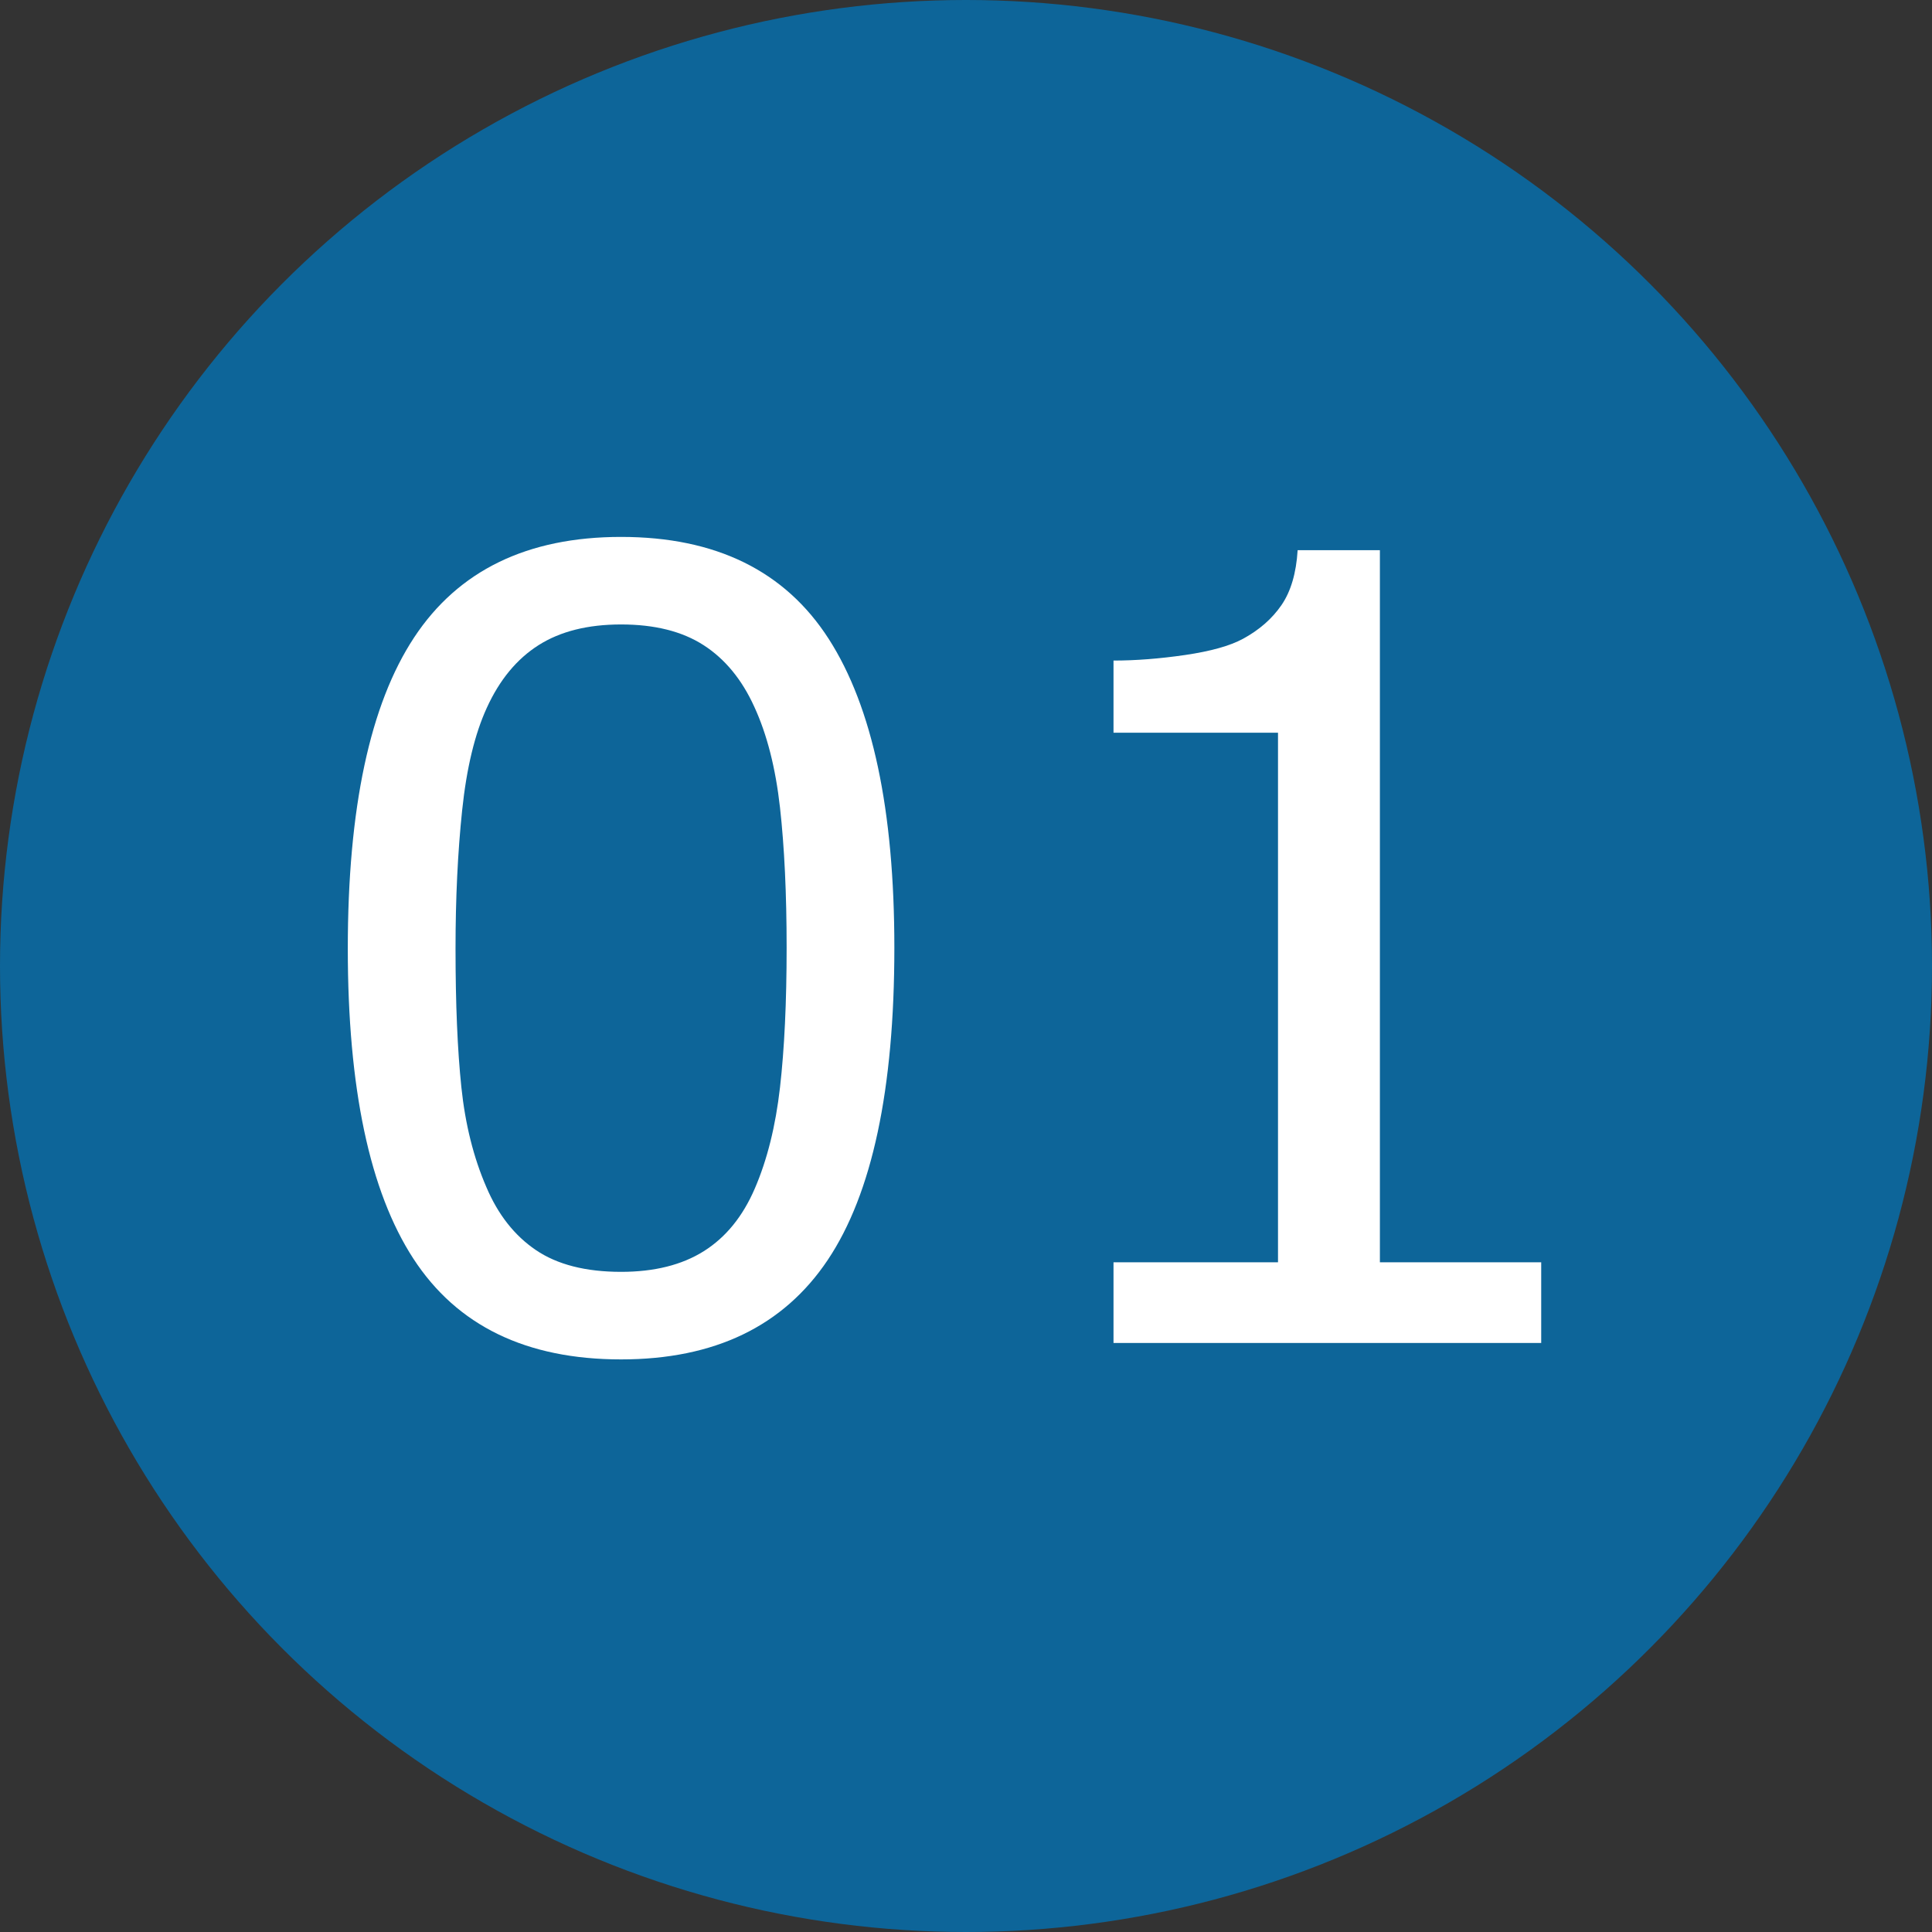
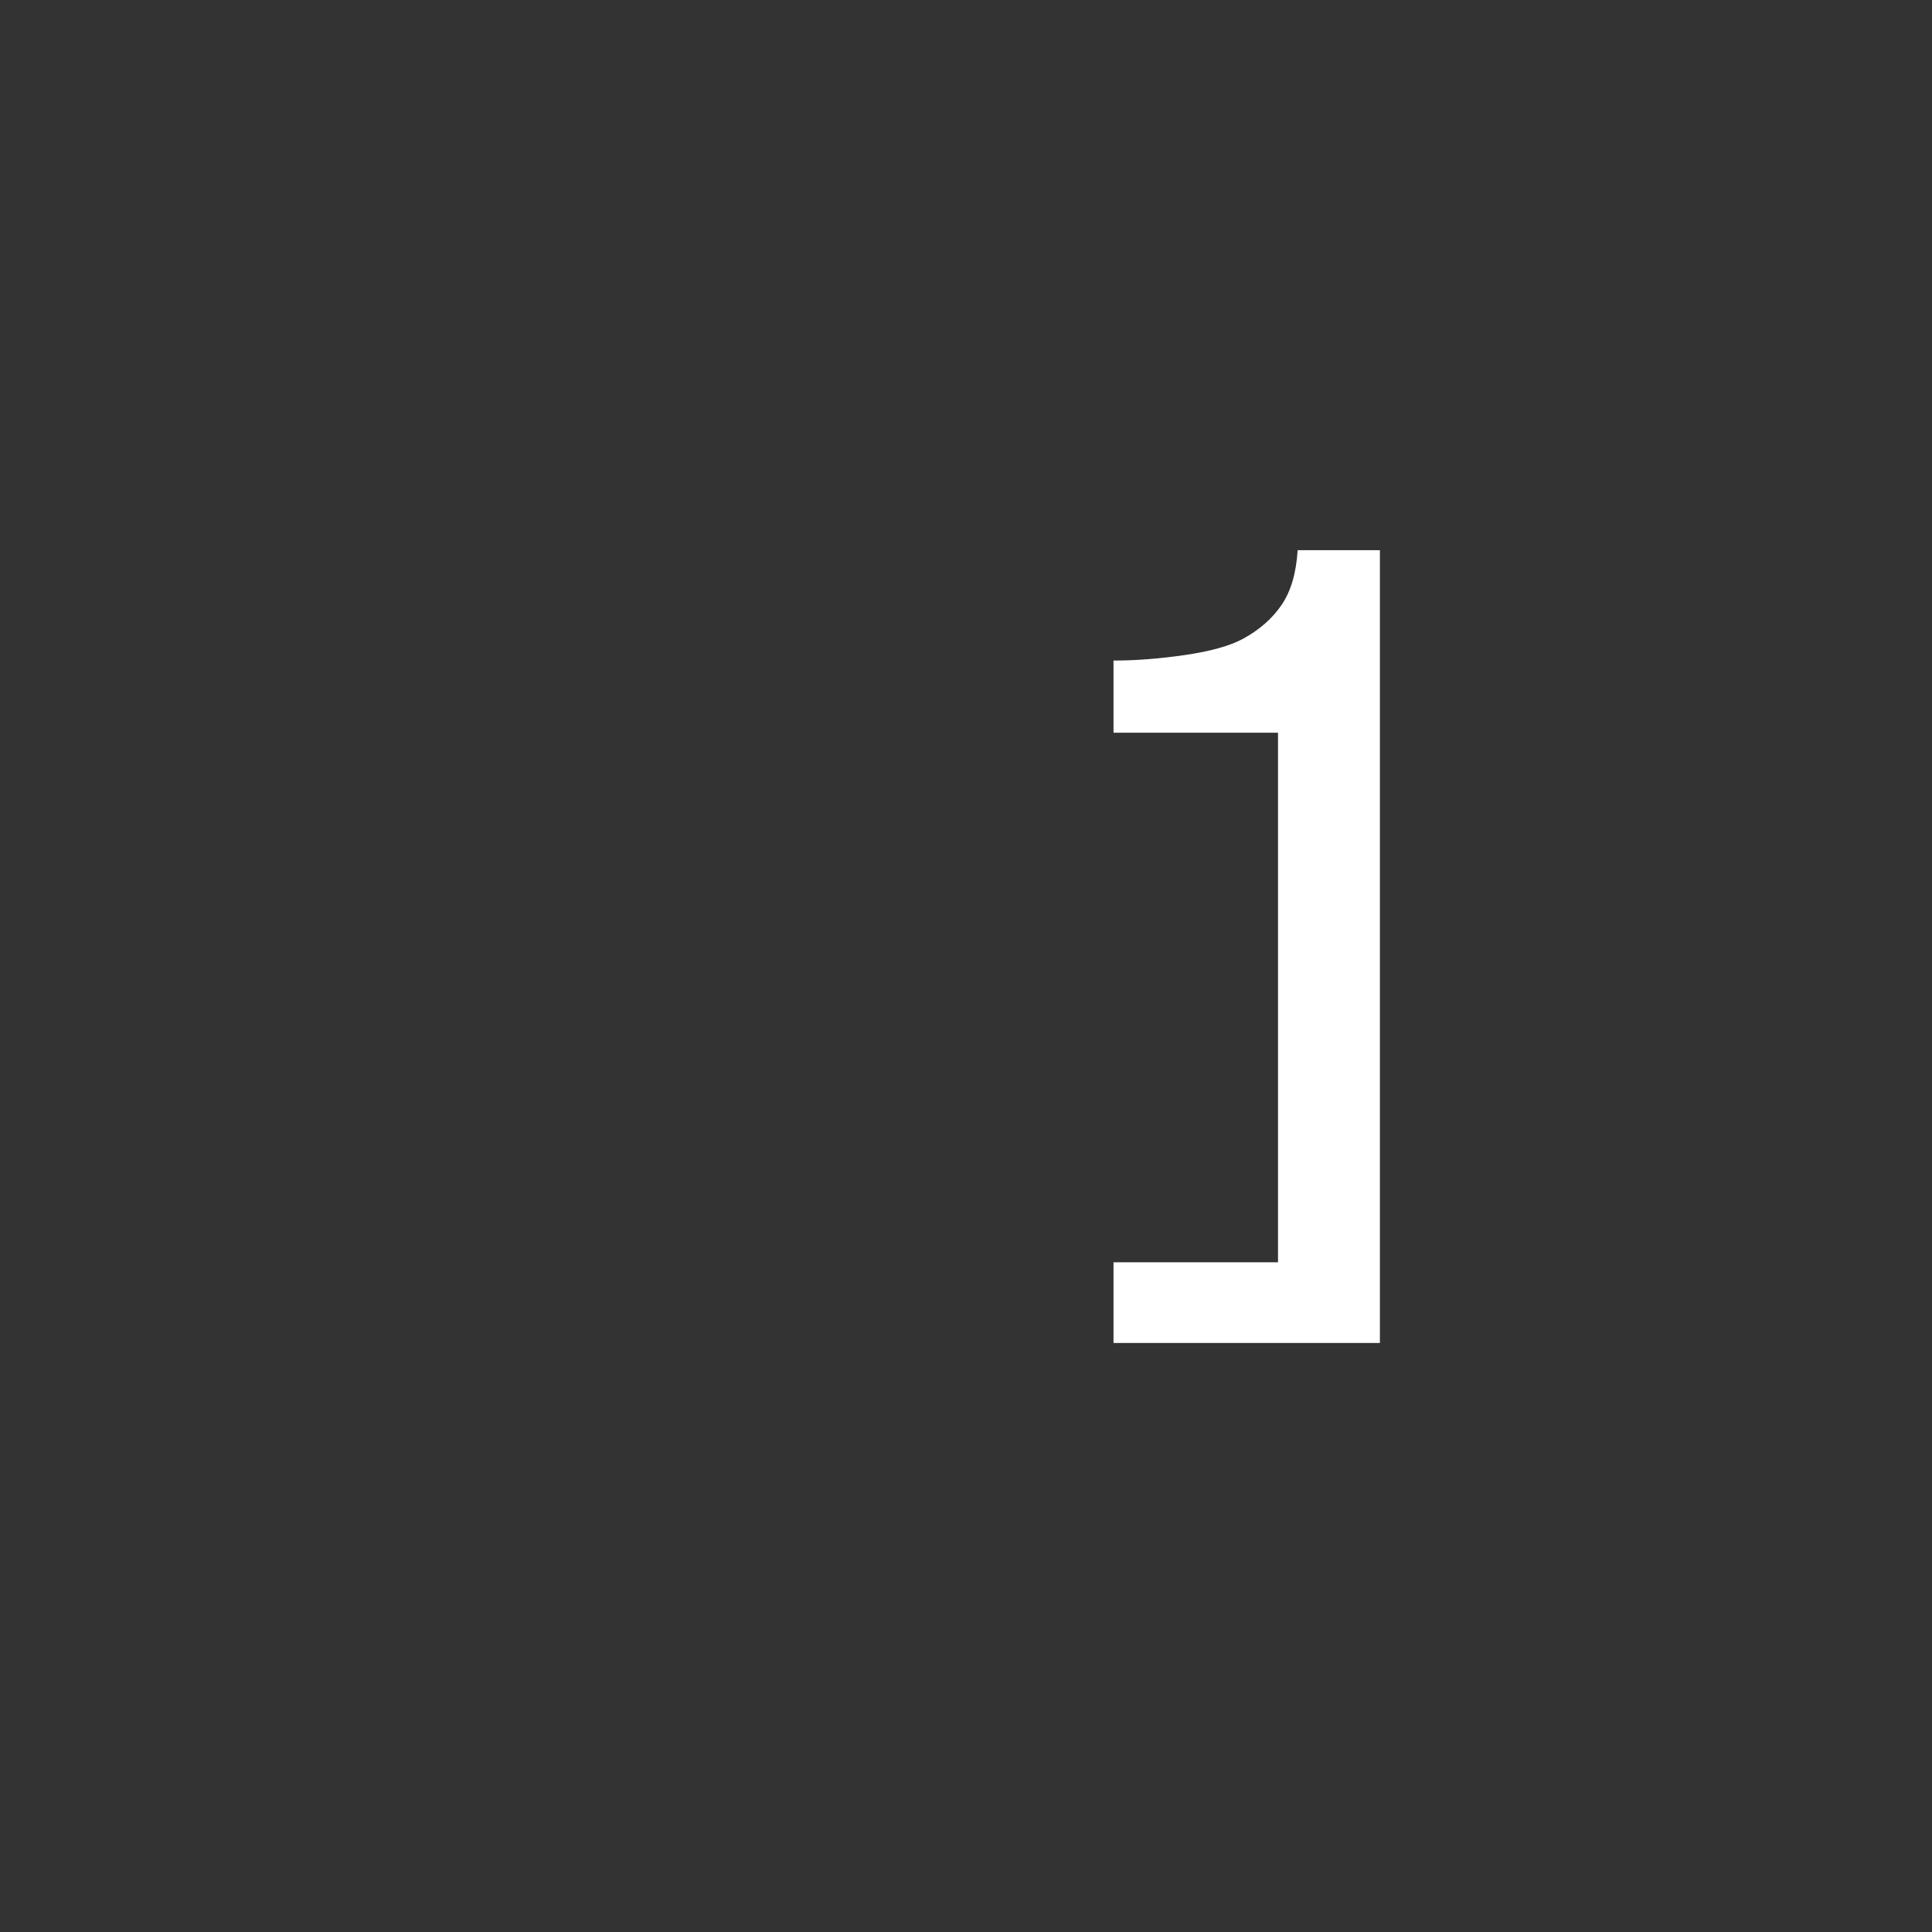
<svg xmlns="http://www.w3.org/2000/svg" id="top-arrow" width="160" height="160" viewBox="0 0 160 160">
  <rect x="0" y="0" width="160" height="160" fill="#333333" stroke="none" />
-   <circle cx="80" cy="80" r="80" fill="#0d6599" />
  <g>
-     <path d="m74.067,78.479c0,11.748-1.839,20.368-5.515,25.862-3.677,5.492-9.382,8.239-17.117,8.239-7.852,0-13.586-2.783-17.205-8.35-3.619-5.566-5.427-14.121-5.427-25.664,0-11.631,1.831-20.222,5.493-25.774,3.662-5.551,9.375-8.327,17.139-8.327,7.851,0,13.586,2.82,17.205,8.46,3.618,5.64,5.427,14.157,5.427,25.554Zm-11.558,19.951c1.025-2.373,1.721-5.163,2.087-8.372.366-3.207.549-7.067.549-11.579,0-4.453-.183-8.32-.549-11.602-.367-3.281-1.077-6.064-2.131-8.35-1.026-2.256-2.424-3.955-4.197-5.098-1.773-1.143-4.05-1.714-6.833-1.714-2.754,0-5.032.571-6.833,1.714s-3.23,2.871-4.285,5.186c-.996,2.168-1.677,4.995-2.043,8.481-.367,3.486-.549,7.31-.549,11.47,0,4.57.161,8.394.483,11.47.322,3.076,1.011,5.83,2.065,8.262.967,2.285,2.336,4.028,4.109,5.229,1.772,1.201,4.124,1.802,7.053,1.802,2.753,0,5.039-.571,6.855-1.714,1.816-1.143,3.223-2.871,4.219-5.186Z" fill="#fff" />
-     <path d="m127.636,111.219h-35.42v-6.68h13.623v-43.857h-13.623v-5.977c1.846,0,3.823-.154,5.933-.461,2.109-.309,3.706-.755,4.79-1.341,1.347-.732,2.41-1.662,3.186-2.79.776-1.128,1.223-2.645,1.34-4.549h6.812v58.975h13.359v6.68Z" fill="#fff" />
+     <path d="m127.636,111.219h-35.42v-6.68h13.623v-43.857h-13.623v-5.977c1.846,0,3.823-.154,5.933-.461,2.109-.309,3.706-.755,4.79-1.341,1.347-.732,2.41-1.662,3.186-2.79.776-1.128,1.223-2.645,1.34-4.549h6.812v58.975v6.68Z" fill="#fff" />
  </g>
</svg>